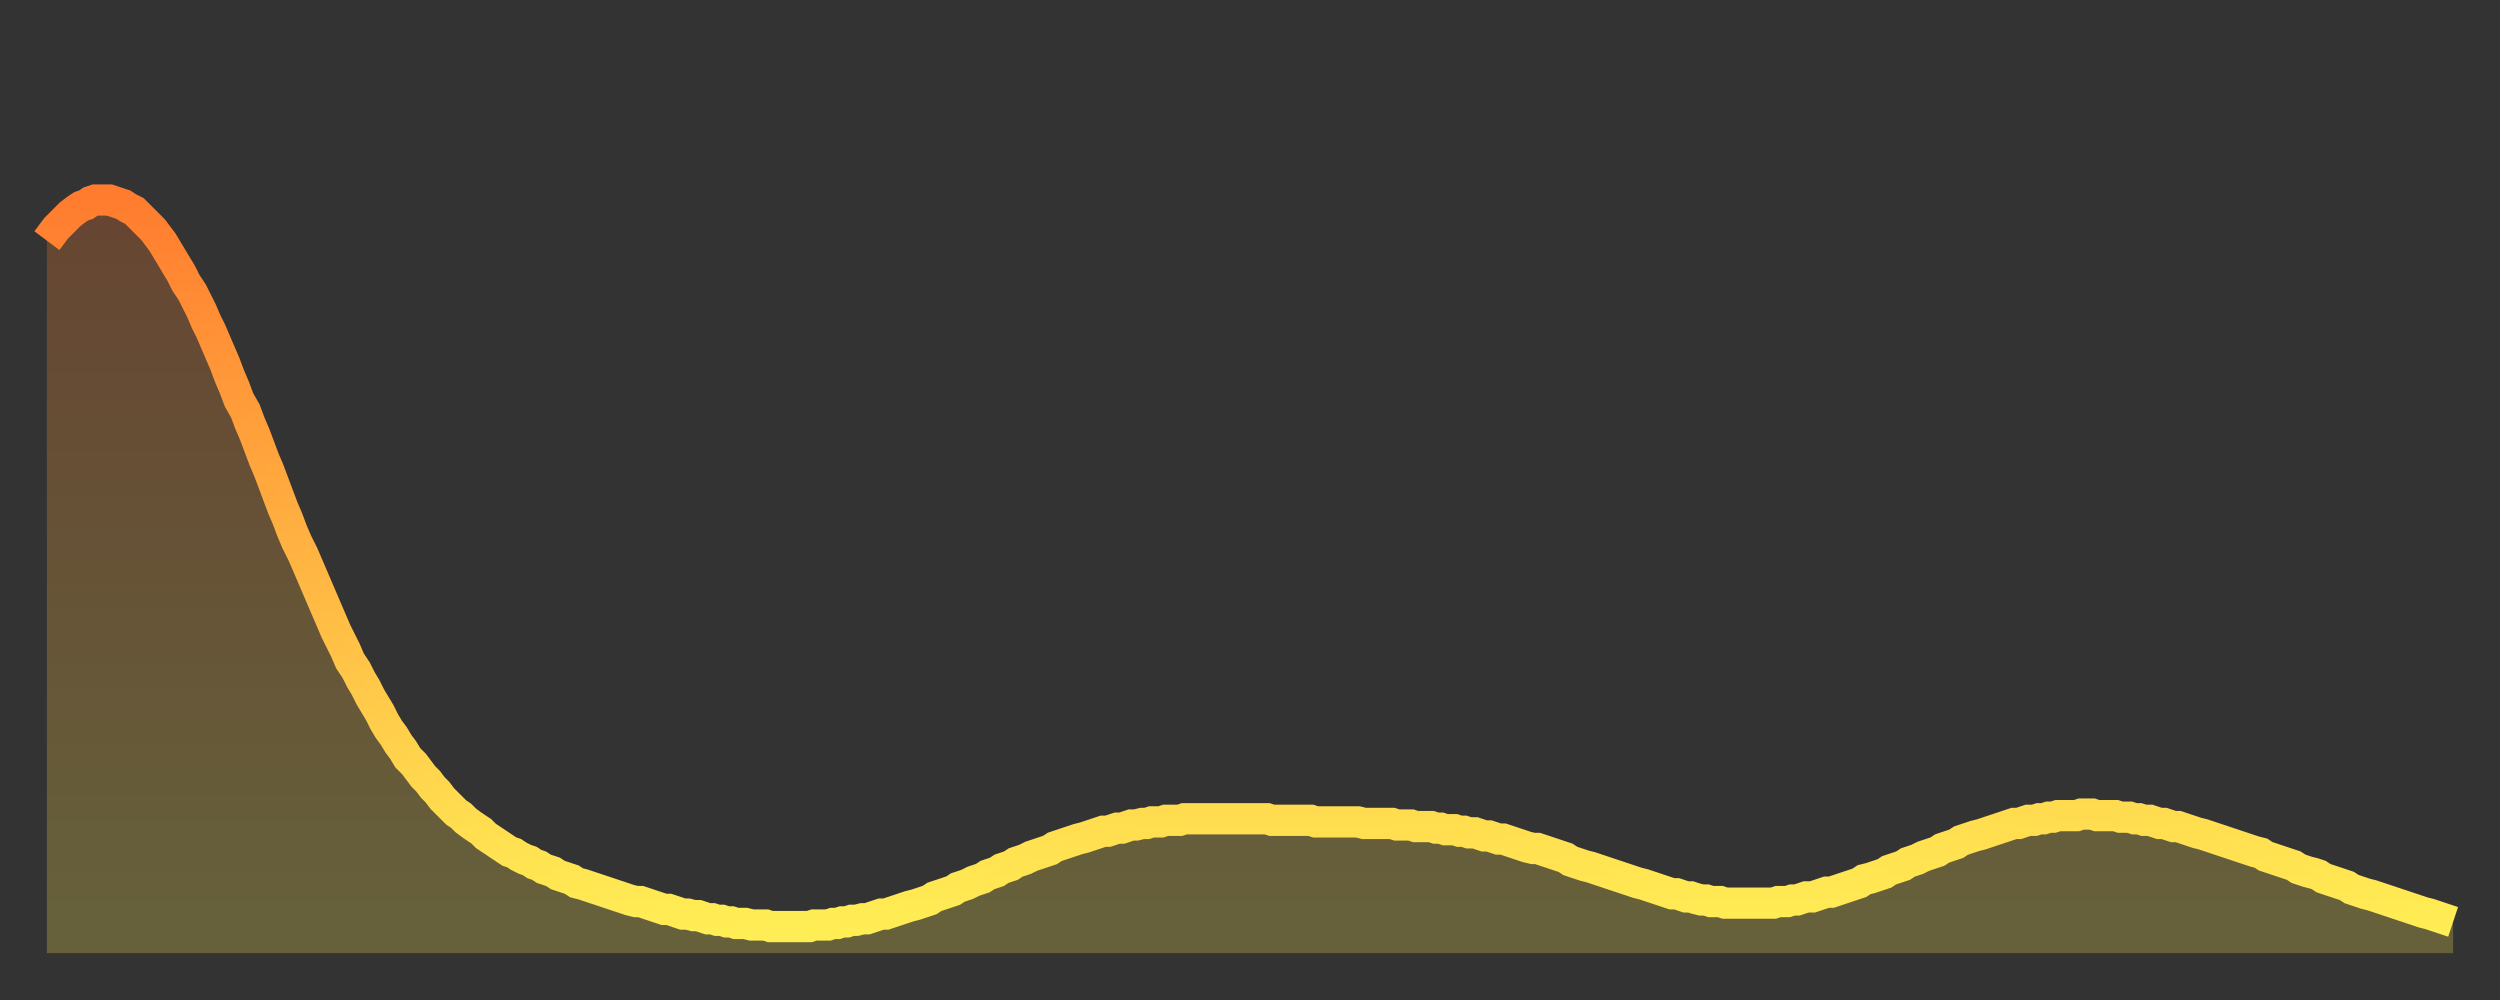
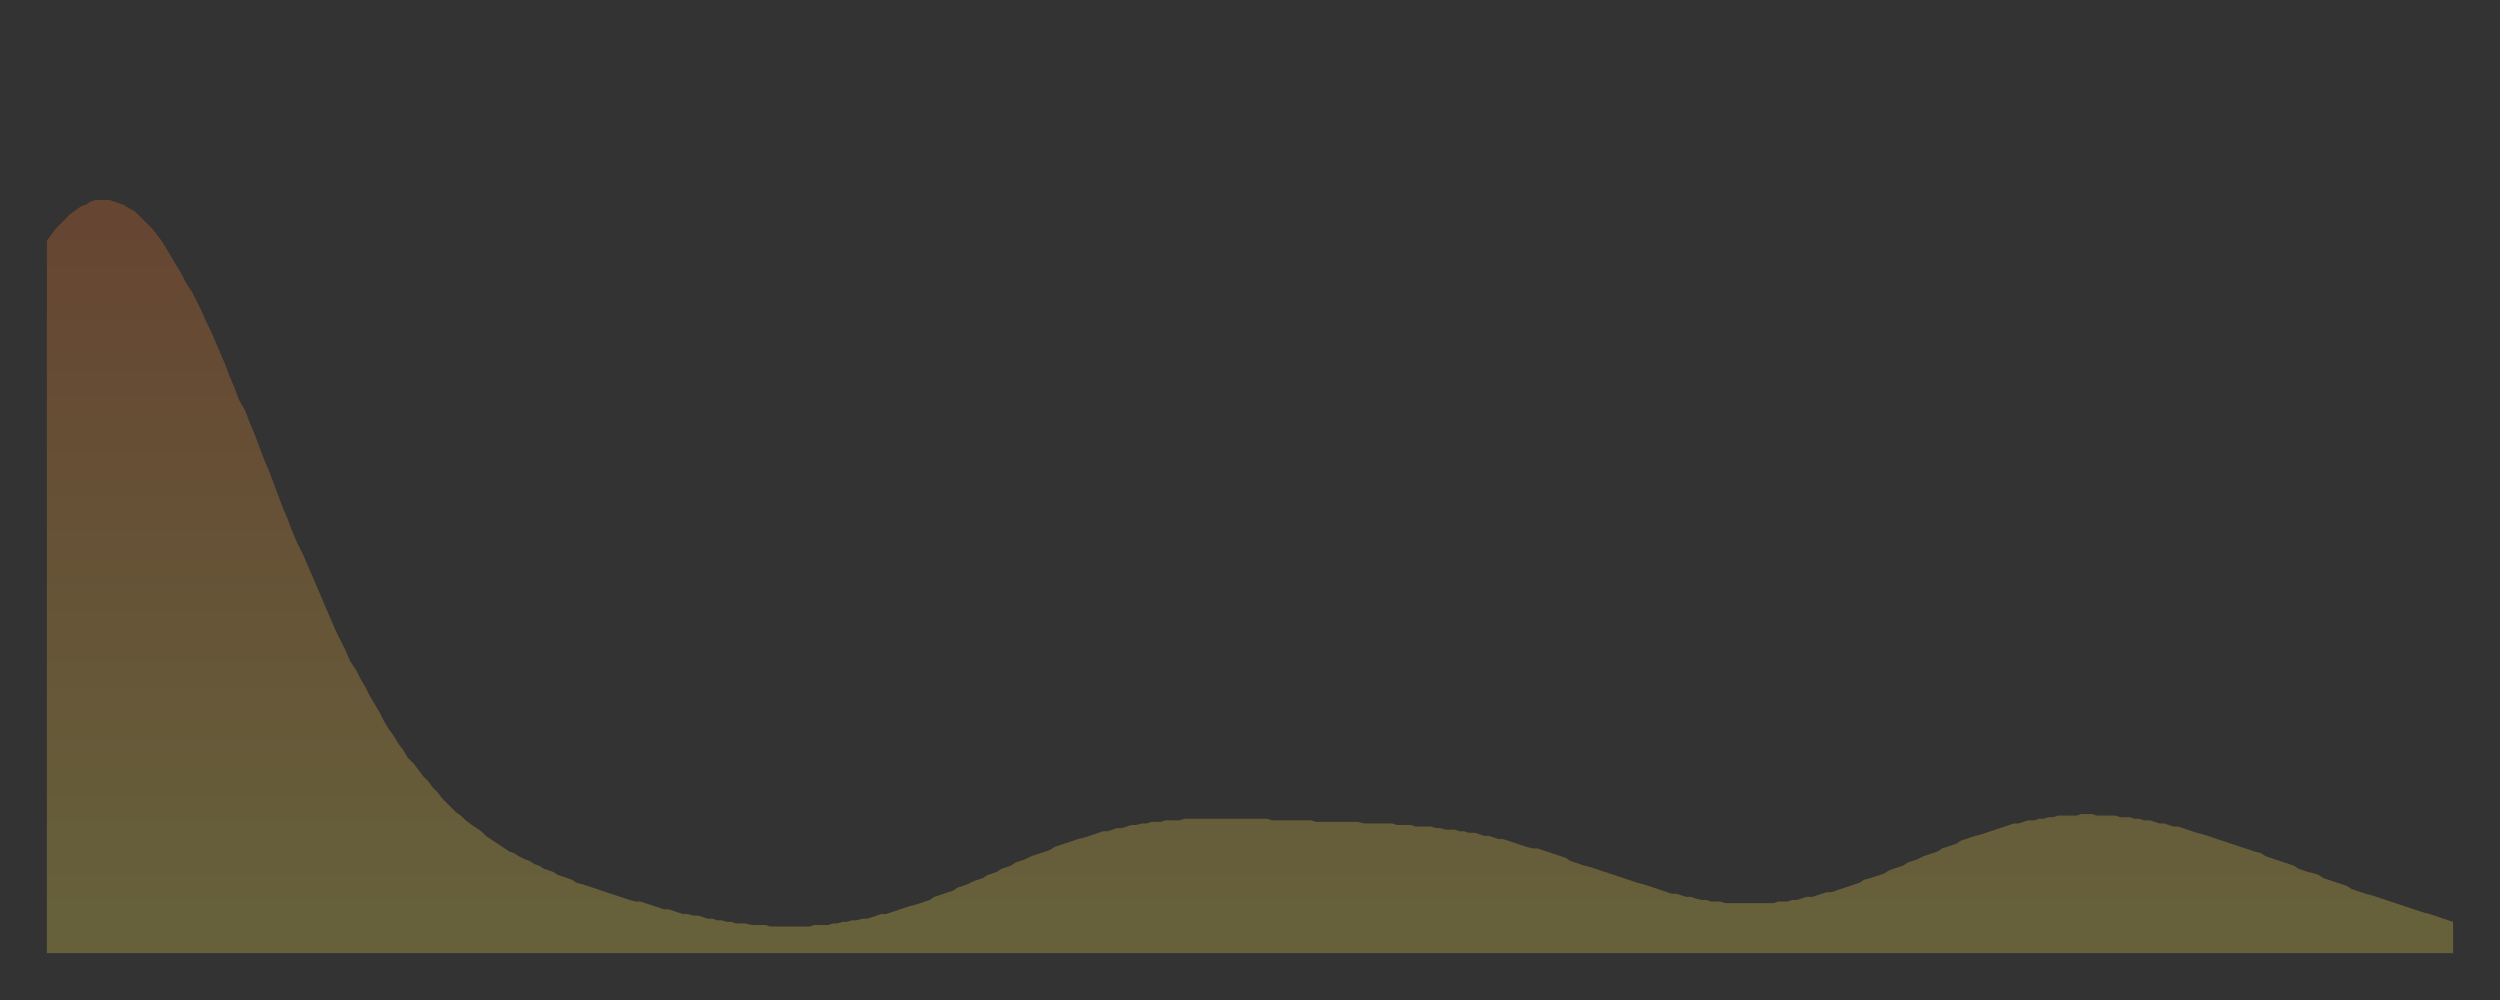
<svg xmlns="http://www.w3.org/2000/svg" baseProfile="full" height="64" version="1.1" width="160">
  <rect width="100%" height="100%" fill="#333333" stroke="none" />
  <defs>
    <linearGradient id="id793314" x1="0" x2="0" y1="0" y2="1">
      <stop offset="0%" stop-color="#ff7c2f" />
      <stop offset="50%" stop-color="#ffb542" />
      <stop offset="100%" stop-color="#ffee55" />
    </linearGradient>
  </defs>
  <g transform="translate(3,3)">
    <g>
-       <path d="M 0.0 12.4 0.3 12.0 0.6 11.6 0.9 11.3 1.2 11.0 1.5 10.7 1.9 10.4 2.2 10.2 2.5 10.1 2.8 9.9 3.1 9.8 3.4 9.8 3.7 9.8 4.0 9.8 4.3 9.9 4.6 10.0 4.9 10.1 5.2 10.3 5.6 10.5 5.9 10.8 6.2 11.1 6.5 11.4 6.8 11.7 7.1 12.1 7.4 12.5 7.7 13.0 8.0 13.5 8.3 14.0 8.6 14.5 8.9 15.1 9.3 15.7 9.6 16.3 9.9 16.9 10.2 17.6 10.5 18.2 10.8 18.9 11.1 19.6 11.4 20.3 11.7 21.1 12.0 21.8 12.3 22.6 12.7 23.3 13.0 24.1 13.3 24.8 13.6 25.6 13.9 26.4 14.2 27.1 14.5 27.9 14.8 28.7 15.1 29.5 15.4 30.2 15.7 31.0 16.0 31.7 16.4 32.5 16.7 33.2 17.0 33.9 17.3 34.6 17.6 35.3 17.9 36.0 18.2 36.7 18.5 37.4 18.8 38.0 19.1 38.6 19.4 39.3 19.8 39.9 20.1 40.5 20.4 41.0 20.7 41.6 21.0 42.1 21.3 42.6 21.6 43.2 21.9 43.7 22.2 44.1 22.5 44.6 22.8 45.0 23.1 45.5 23.5 45.9 23.8 46.3 24.1 46.7 24.4 47.0 24.7 47.4 25.0 47.7 25.3 48.1 25.6 48.4 25.9 48.7 26.2 49.0 26.5 49.2 26.8 49.5 27.2 49.8 27.5 50.0 27.8 50.2 28.1 50.5 28.4 50.7 28.7 50.9 29.0 51.1 29.3 51.3 29.6 51.5 29.9 51.6 30.2 51.8 30.6 52.0 30.9 52.1 31.2 52.3 31.5 52.4 31.8 52.6 32.1 52.7 32.4 52.8 32.7 53.0 33.0 53.1 33.3 53.2 33.6 53.3 33.9 53.5 34.3 53.6 34.6 53.7 34.9 53.8 35.2 53.9 35.5 54.0 35.8 54.1 36.1 54.2 36.4 54.3 36.7 54.4 37.0 54.5 37.3 54.6 37.7 54.7 38.0 54.7 38.3 54.8 38.6 54.9 38.9 55.0 39.2 55.1 39.5 55.2 39.8 55.2 40.1 55.3 40.4 55.4 40.7 55.5 41.0 55.5 41.4 55.6 41.7 55.6 42.0 55.7 42.3 55.8 42.6 55.8 42.9 55.9 43.2 55.9 43.5 56.0 43.8 56.0 44.1 56.1 44.4 56.1 44.7 56.1 45.1 56.2 45.4 56.2 45.7 56.2 46.0 56.2 46.3 56.3 46.6 56.3 46.9 56.3 47.2 56.3 47.5 56.3 47.8 56.3 48.1 56.3 48.5 56.3 48.8 56.3 49.1 56.2 49.4 56.2 49.7 56.2 50.0 56.2 50.3 56.1 50.6 56.1 50.9 56.0 51.2 56.0 51.5 55.9 51.8 55.9 52.2 55.8 52.5 55.8 52.8 55.7 53.1 55.6 53.4 55.5 53.7 55.5 54.0 55.4 54.3 55.3 54.6 55.2 54.9 55.1 55.2 55.0 55.6 54.9 55.9 54.8 56.2 54.7 56.5 54.6 56.8 54.4 57.1 54.3 57.4 54.2 57.7 54.1 58.0 54.0 58.3 53.8 58.6 53.7 58.9 53.6 59.3 53.4 59.6 53.3 59.9 53.2 60.2 53.0 60.5 52.9 60.8 52.8 61.1 52.6 61.4 52.5 61.7 52.4 62.0 52.2 62.3 52.1 62.6 52.0 63.0 51.8 63.3 51.7 63.6 51.6 63.9 51.5 64.2 51.4 64.5 51.2 64.8 51.1 65.1 51.0 65.4 50.9 65.7 50.8 66.0 50.7 66.4 50.6 66.7 50.5 67.0 50.4 67.3 50.3 67.6 50.2 67.9 50.2 68.2 50.1 68.5 50.0 68.8 50.0 69.1 49.9 69.4 49.8 69.7 49.8 70.1 49.7 70.4 49.7 70.7 49.6 71.0 49.6 71.3 49.6 71.6 49.5 71.9 49.5 72.2 49.5 72.5 49.5 72.8 49.4 73.1 49.4 73.5 49.4 73.8 49.4 74.1 49.4 74.4 49.4 74.7 49.4 75.0 49.4 75.3 49.4 75.6 49.4 75.9 49.4 76.2 49.4 76.5 49.4 76.8 49.4 77.2 49.4 77.5 49.4 77.8 49.4 78.1 49.4 78.4 49.5 78.7 49.5 79.0 49.5 79.3 49.5 79.6 49.5 79.9 49.5 80.2 49.5 80.5 49.5 80.9 49.5 81.2 49.6 81.5 49.6 81.8 49.6 82.1 49.6 82.4 49.6 82.7 49.6 83.0 49.6 83.3 49.6 83.6 49.6 83.9 49.6 84.3 49.7 84.6 49.7 84.9 49.7 85.2 49.7 85.5 49.7 85.8 49.7 86.1 49.7 86.4 49.8 86.7 49.8 87.0 49.8 87.3 49.8 87.6 49.9 88.0 49.9 88.3 49.9 88.6 49.9 88.9 50.0 89.2 50.0 89.5 50.1 89.8 50.1 90.1 50.1 90.4 50.2 90.7 50.2 91.0 50.3 91.4 50.3 91.7 50.4 92.0 50.5 92.3 50.5 92.6 50.6 92.9 50.7 93.2 50.7 93.5 50.8 93.8 50.9 94.1 51.0 94.4 51.1 94.7 51.2 95.1 51.3 95.4 51.3 95.7 51.4 96.0 51.5 96.3 51.6 96.6 51.7 96.9 51.8 97.2 51.9 97.5 52.1 97.8 52.2 98.1 52.3 98.4 52.4 98.8 52.5 99.1 52.6 99.4 52.7 99.7 52.8 100.0 52.9 100.3 53.0 100.6 53.1 100.9 53.2 101.2 53.3 101.5 53.4 101.8 53.5 102.2 53.6 102.5 53.7 102.8 53.8 103.1 53.9 103.4 54.0 103.7 54.1 104.0 54.2 104.3 54.2 104.6 54.3 104.9 54.4 105.2 54.4 105.5 54.5 105.9 54.6 106.2 54.6 106.5 54.7 106.8 54.7 107.1 54.7 107.4 54.8 107.7 54.8 108.0 54.8 108.3 54.8 108.6 54.8 108.9 54.8 109.3 54.8 109.6 54.8 109.9 54.8 110.2 54.8 110.5 54.8 110.8 54.7 111.1 54.7 111.4 54.7 111.7 54.6 112.0 54.6 112.3 54.5 112.6 54.4 113.0 54.4 113.3 54.3 113.6 54.2 113.9 54.1 114.2 54.1 114.5 54.0 114.8 53.9 115.1 53.8 115.4 53.7 115.7 53.6 116.0 53.5 116.3 53.3 116.7 53.2 117.0 53.1 117.3 53.0 117.6 52.9 117.9 52.7 118.2 52.6 118.5 52.5 118.8 52.4 119.1 52.2 119.4 52.1 119.7 52.0 120.1 51.8 120.4 51.7 120.7 51.6 121.0 51.5 121.3 51.3 121.6 51.2 121.9 51.1 122.2 51.0 122.5 50.8 122.8 50.7 123.1 50.6 123.4 50.5 123.8 50.4 124.1 50.3 124.4 50.2 124.7 50.1 125.0 50.0 125.3 49.9 125.6 49.8 125.9 49.7 126.2 49.7 126.5 49.6 126.8 49.5 127.2 49.5 127.5 49.4 127.8 49.4 128.1 49.3 128.4 49.3 128.7 49.2 129.0 49.2 129.3 49.2 129.6 49.2 129.9 49.2 130.2 49.1 130.5 49.1 130.9 49.1 131.2 49.2 131.5 49.2 131.8 49.2 132.1 49.2 132.4 49.2 132.7 49.3 133.0 49.3 133.3 49.3 133.6 49.4 133.9 49.4 134.2 49.5 134.6 49.5 134.9 49.6 135.2 49.7 135.5 49.7 135.8 49.8 136.1 49.9 136.4 49.9 136.7 50.0 137.0 50.1 137.3 50.2 137.6 50.3 138.0 50.4 138.3 50.5 138.6 50.6 138.9 50.7 139.2 50.8 139.5 50.9 139.8 51.0 140.1 51.1 140.4 51.2 140.7 51.3 141.0 51.4 141.3 51.5 141.7 51.6 142.0 51.8 142.3 51.9 142.6 52.0 142.9 52.1 143.2 52.2 143.5 52.3 143.8 52.4 144.1 52.6 144.4 52.7 144.7 52.8 145.1 52.9 145.4 53.0 145.7 53.2 146.0 53.3 146.3 53.4 146.6 53.5 146.9 53.6 147.2 53.7 147.5 53.9 147.8 54.0 148.1 54.1 148.4 54.2 148.8 54.3 149.1 54.4 149.4 54.5 149.7 54.6 150.0 54.7 150.3 54.8 150.6 54.9 150.9 55.0 151.2 55.1 151.5 55.2 151.8 55.3 152.1 55.4 152.5 55.5 152.8 55.6 153.1 55.7 153.4 55.8 153.7 55.9 154.0 56.0" fill="none" id="graph-curve" opacity="1" stroke="url(#id793314)" stroke-width="2" />
      <path d="M 0 58 L 0.0 12.4 0.3 12.0 0.6 11.6 0.9 11.3 1.2 11.0 1.5 10.7 1.9 10.4 2.2 10.2 2.5 10.1 2.8 9.9 3.1 9.8 3.4 9.8 3.7 9.8 4.0 9.8 4.3 9.9 4.6 10.0 4.9 10.1 5.2 10.3 5.6 10.5 5.9 10.8 6.2 11.1 6.5 11.4 6.8 11.7 7.1 12.1 7.4 12.5 7.7 13.0 8.0 13.5 8.3 14.0 8.6 14.5 8.9 15.1 9.3 15.7 9.6 16.3 9.9 16.9 10.2 17.6 10.5 18.2 10.8 18.9 11.1 19.6 11.4 20.3 11.7 21.1 12.0 21.8 12.3 22.6 12.7 23.3 13.0 24.1 13.3 24.8 13.6 25.6 13.9 26.4 14.2 27.1 14.5 27.9 14.8 28.7 15.1 29.5 15.4 30.2 15.7 31.0 16.0 31.7 16.4 32.5 16.7 33.2 17.0 33.9 17.3 34.6 17.6 35.3 17.9 36.0 18.2 36.7 18.5 37.4 18.8 38.0 19.1 38.6 19.4 39.3 19.8 39.9 20.1 40.5 20.4 41.0 20.7 41.6 21.0 42.1 21.3 42.6 21.6 43.2 21.9 43.7 22.2 44.1 22.5 44.6 22.8 45.0 23.1 45.5 23.5 45.9 23.8 46.3 24.1 46.7 24.4 47.0 24.7 47.4 25.0 47.7 25.3 48.1 25.6 48.4 25.9 48.7 26.2 49.0 26.5 49.2 26.8 49.5 27.2 49.8 27.5 50.0 27.8 50.2 28.1 50.5 28.4 50.7 28.7 50.9 29.0 51.1 29.3 51.3 29.6 51.5 29.9 51.6 30.2 51.8 30.6 52.0 30.9 52.1 31.2 52.3 31.5 52.4 31.8 52.6 32.1 52.7 32.4 52.8 32.7 53.0 33.0 53.1 33.3 53.2 33.6 53.3 33.9 53.5 34.3 53.6 34.6 53.7 34.9 53.8 35.2 53.9 35.5 54.0 35.8 54.1 36.1 54.2 36.4 54.3 36.7 54.4 37.0 54.5 37.3 54.6 37.7 54.7 38.0 54.7 38.3 54.8 38.6 54.9 38.9 55.0 39.2 55.1 39.5 55.2 39.8 55.2 40.1 55.3 40.4 55.4 40.7 55.5 41.0 55.5 41.4 55.6 41.7 55.6 42.0 55.7 42.3 55.8 42.6 55.8 42.9 55.9 43.2 55.9 43.5 56.0 43.8 56.0 44.1 56.1 44.4 56.1 44.7 56.1 45.1 56.2 45.4 56.2 45.7 56.2 46.0 56.2 46.3 56.3 46.6 56.3 46.9 56.3 47.2 56.3 47.5 56.3 47.8 56.3 48.1 56.3 48.5 56.3 48.8 56.3 49.1 56.2 49.4 56.2 49.7 56.2 50.0 56.2 50.3 56.1 50.6 56.1 50.9 56.0 51.2 56.0 51.5 55.9 51.8 55.9 52.2 55.8 52.5 55.8 52.8 55.7 53.1 55.6 53.4 55.5 53.7 55.5 54.0 55.4 54.3 55.3 54.6 55.2 54.9 55.1 55.2 55.0 55.6 54.9 55.9 54.8 56.2 54.7 56.5 54.6 56.8 54.4 57.1 54.3 57.4 54.2 57.7 54.1 58.0 54.0 58.3 53.8 58.6 53.7 58.9 53.6 59.3 53.4 59.6 53.3 59.9 53.2 60.2 53.0 60.5 52.9 60.8 52.8 61.1 52.6 61.4 52.5 61.7 52.4 62.0 52.2 62.3 52.1 62.6 52.0 63.0 51.8 63.3 51.7 63.6 51.6 63.9 51.5 64.2 51.4 64.5 51.2 64.8 51.1 65.1 51.0 65.4 50.9 65.7 50.8 66.0 50.7 66.4 50.6 66.7 50.5 67.0 50.4 67.3 50.3 67.6 50.2 67.9 50.2 68.2 50.1 68.5 50.0 68.8 50.0 69.1 49.9 69.4 49.8 69.7 49.8 70.1 49.7 70.4 49.7 70.7 49.6 71.0 49.6 71.3 49.6 71.6 49.5 71.9 49.5 72.2 49.5 72.5 49.5 72.8 49.4 73.1 49.4 73.5 49.4 73.8 49.4 74.1 49.4 74.4 49.4 74.7 49.4 75.0 49.4 75.3 49.4 75.6 49.4 75.9 49.4 76.2 49.4 76.5 49.4 76.8 49.4 77.2 49.4 77.5 49.4 77.8 49.4 78.1 49.4 78.4 49.5 78.7 49.5 79.0 49.5 79.3 49.5 79.6 49.5 79.9 49.5 80.2 49.5 80.5 49.5 80.9 49.5 81.2 49.6 81.5 49.6 81.8 49.6 82.1 49.6 82.4 49.6 82.7 49.6 83.0 49.6 83.3 49.6 83.6 49.6 83.9 49.6 84.3 49.7 84.6 49.7 84.9 49.7 85.2 49.7 85.5 49.7 85.8 49.7 86.1 49.7 86.4 49.8 86.7 49.8 87.0 49.8 87.3 49.8 87.6 49.9 88.0 49.9 88.3 49.9 88.6 49.9 88.9 50.0 89.2 50.0 89.5 50.1 89.8 50.1 90.1 50.1 90.4 50.2 90.7 50.2 91.0 50.3 91.4 50.3 91.7 50.4 92.0 50.5 92.3 50.5 92.6 50.6 92.9 50.7 93.2 50.7 93.5 50.8 93.8 50.9 94.1 51.0 94.4 51.1 94.7 51.2 95.1 51.3 95.4 51.3 95.7 51.4 96.0 51.5 96.3 51.6 96.6 51.7 96.9 51.8 97.2 51.9 97.5 52.1 97.8 52.2 98.1 52.3 98.4 52.4 98.8 52.5 99.1 52.6 99.4 52.7 99.7 52.8 100.0 52.9 100.3 53.0 100.6 53.1 100.9 53.2 101.2 53.3 101.5 53.4 101.8 53.5 102.2 53.6 102.5 53.7 102.8 53.8 103.1 53.9 103.4 54.0 103.7 54.1 104.0 54.2 104.3 54.2 104.6 54.3 104.9 54.4 105.2 54.4 105.5 54.5 105.9 54.6 106.2 54.6 106.5 54.7 106.8 54.7 107.1 54.7 107.4 54.8 107.7 54.8 108.0 54.8 108.3 54.8 108.6 54.8 108.9 54.8 109.3 54.8 109.6 54.8 109.9 54.8 110.2 54.8 110.5 54.8 110.8 54.7 111.1 54.7 111.4 54.7 111.7 54.6 112.0 54.6 112.3 54.5 112.6 54.4 113.0 54.4 113.3 54.3 113.6 54.2 113.9 54.1 114.2 54.1 114.5 54.0 114.8 53.9 115.1 53.8 115.4 53.7 115.7 53.6 116.0 53.5 116.3 53.3 116.7 53.2 117.0 53.1 117.3 53.0 117.6 52.9 117.9 52.7 118.2 52.6 118.5 52.5 118.8 52.4 119.1 52.2 119.4 52.1 119.7 52.0 120.1 51.8 120.4 51.7 120.7 51.6 121.0 51.5 121.3 51.3 121.6 51.2 121.9 51.1 122.2 51.0 122.5 50.8 122.8 50.7 123.1 50.6 123.4 50.5 123.8 50.4 124.1 50.3 124.4 50.2 124.7 50.1 125.0 50.0 125.3 49.9 125.6 49.8 125.9 49.7 126.2 49.7 126.5 49.6 126.8 49.5 127.2 49.5 127.5 49.4 127.8 49.4 128.1 49.3 128.4 49.3 128.7 49.2 129.0 49.2 129.3 49.2 129.6 49.2 129.9 49.2 130.2 49.1 130.5 49.1 130.9 49.1 131.2 49.2 131.5 49.2 131.8 49.2 132.1 49.2 132.4 49.2 132.7 49.3 133.0 49.3 133.3 49.3 133.6 49.4 133.9 49.4 134.2 49.5 134.6 49.5 134.9 49.6 135.2 49.7 135.5 49.7 135.8 49.8 136.1 49.9 136.4 49.9 136.7 50.0 137.0 50.1 137.3 50.2 137.6 50.3 138.0 50.4 138.3 50.5 138.6 50.6 138.9 50.7 139.2 50.8 139.5 50.9 139.8 51.0 140.1 51.1 140.4 51.2 140.7 51.3 141.0 51.4 141.3 51.5 141.7 51.6 142.0 51.8 142.3 51.9 142.6 52.0 142.9 52.1 143.2 52.2 143.5 52.3 143.8 52.4 144.1 52.6 144.4 52.7 144.7 52.8 145.1 52.9 145.4 53.0 145.7 53.2 146.0 53.3 146.3 53.4 146.6 53.5 146.9 53.6 147.2 53.7 147.5 53.9 147.8 54.0 148.1 54.1 148.4 54.2 148.8 54.3 149.1 54.4 149.4 54.5 149.7 54.6 150.0 54.7 150.3 54.8 150.6 54.9 150.9 55.0 151.2 55.1 151.5 55.2 151.8 55.3 152.1 55.4 152.5 55.5 152.8 55.6 153.1 55.7 153.4 55.8 153.7 55.9 154.0 56.0 154 58" fill="url(#id793314)" fill-opacity=".25" id="graph-shadow" />
    </g>
  </g>
</svg>